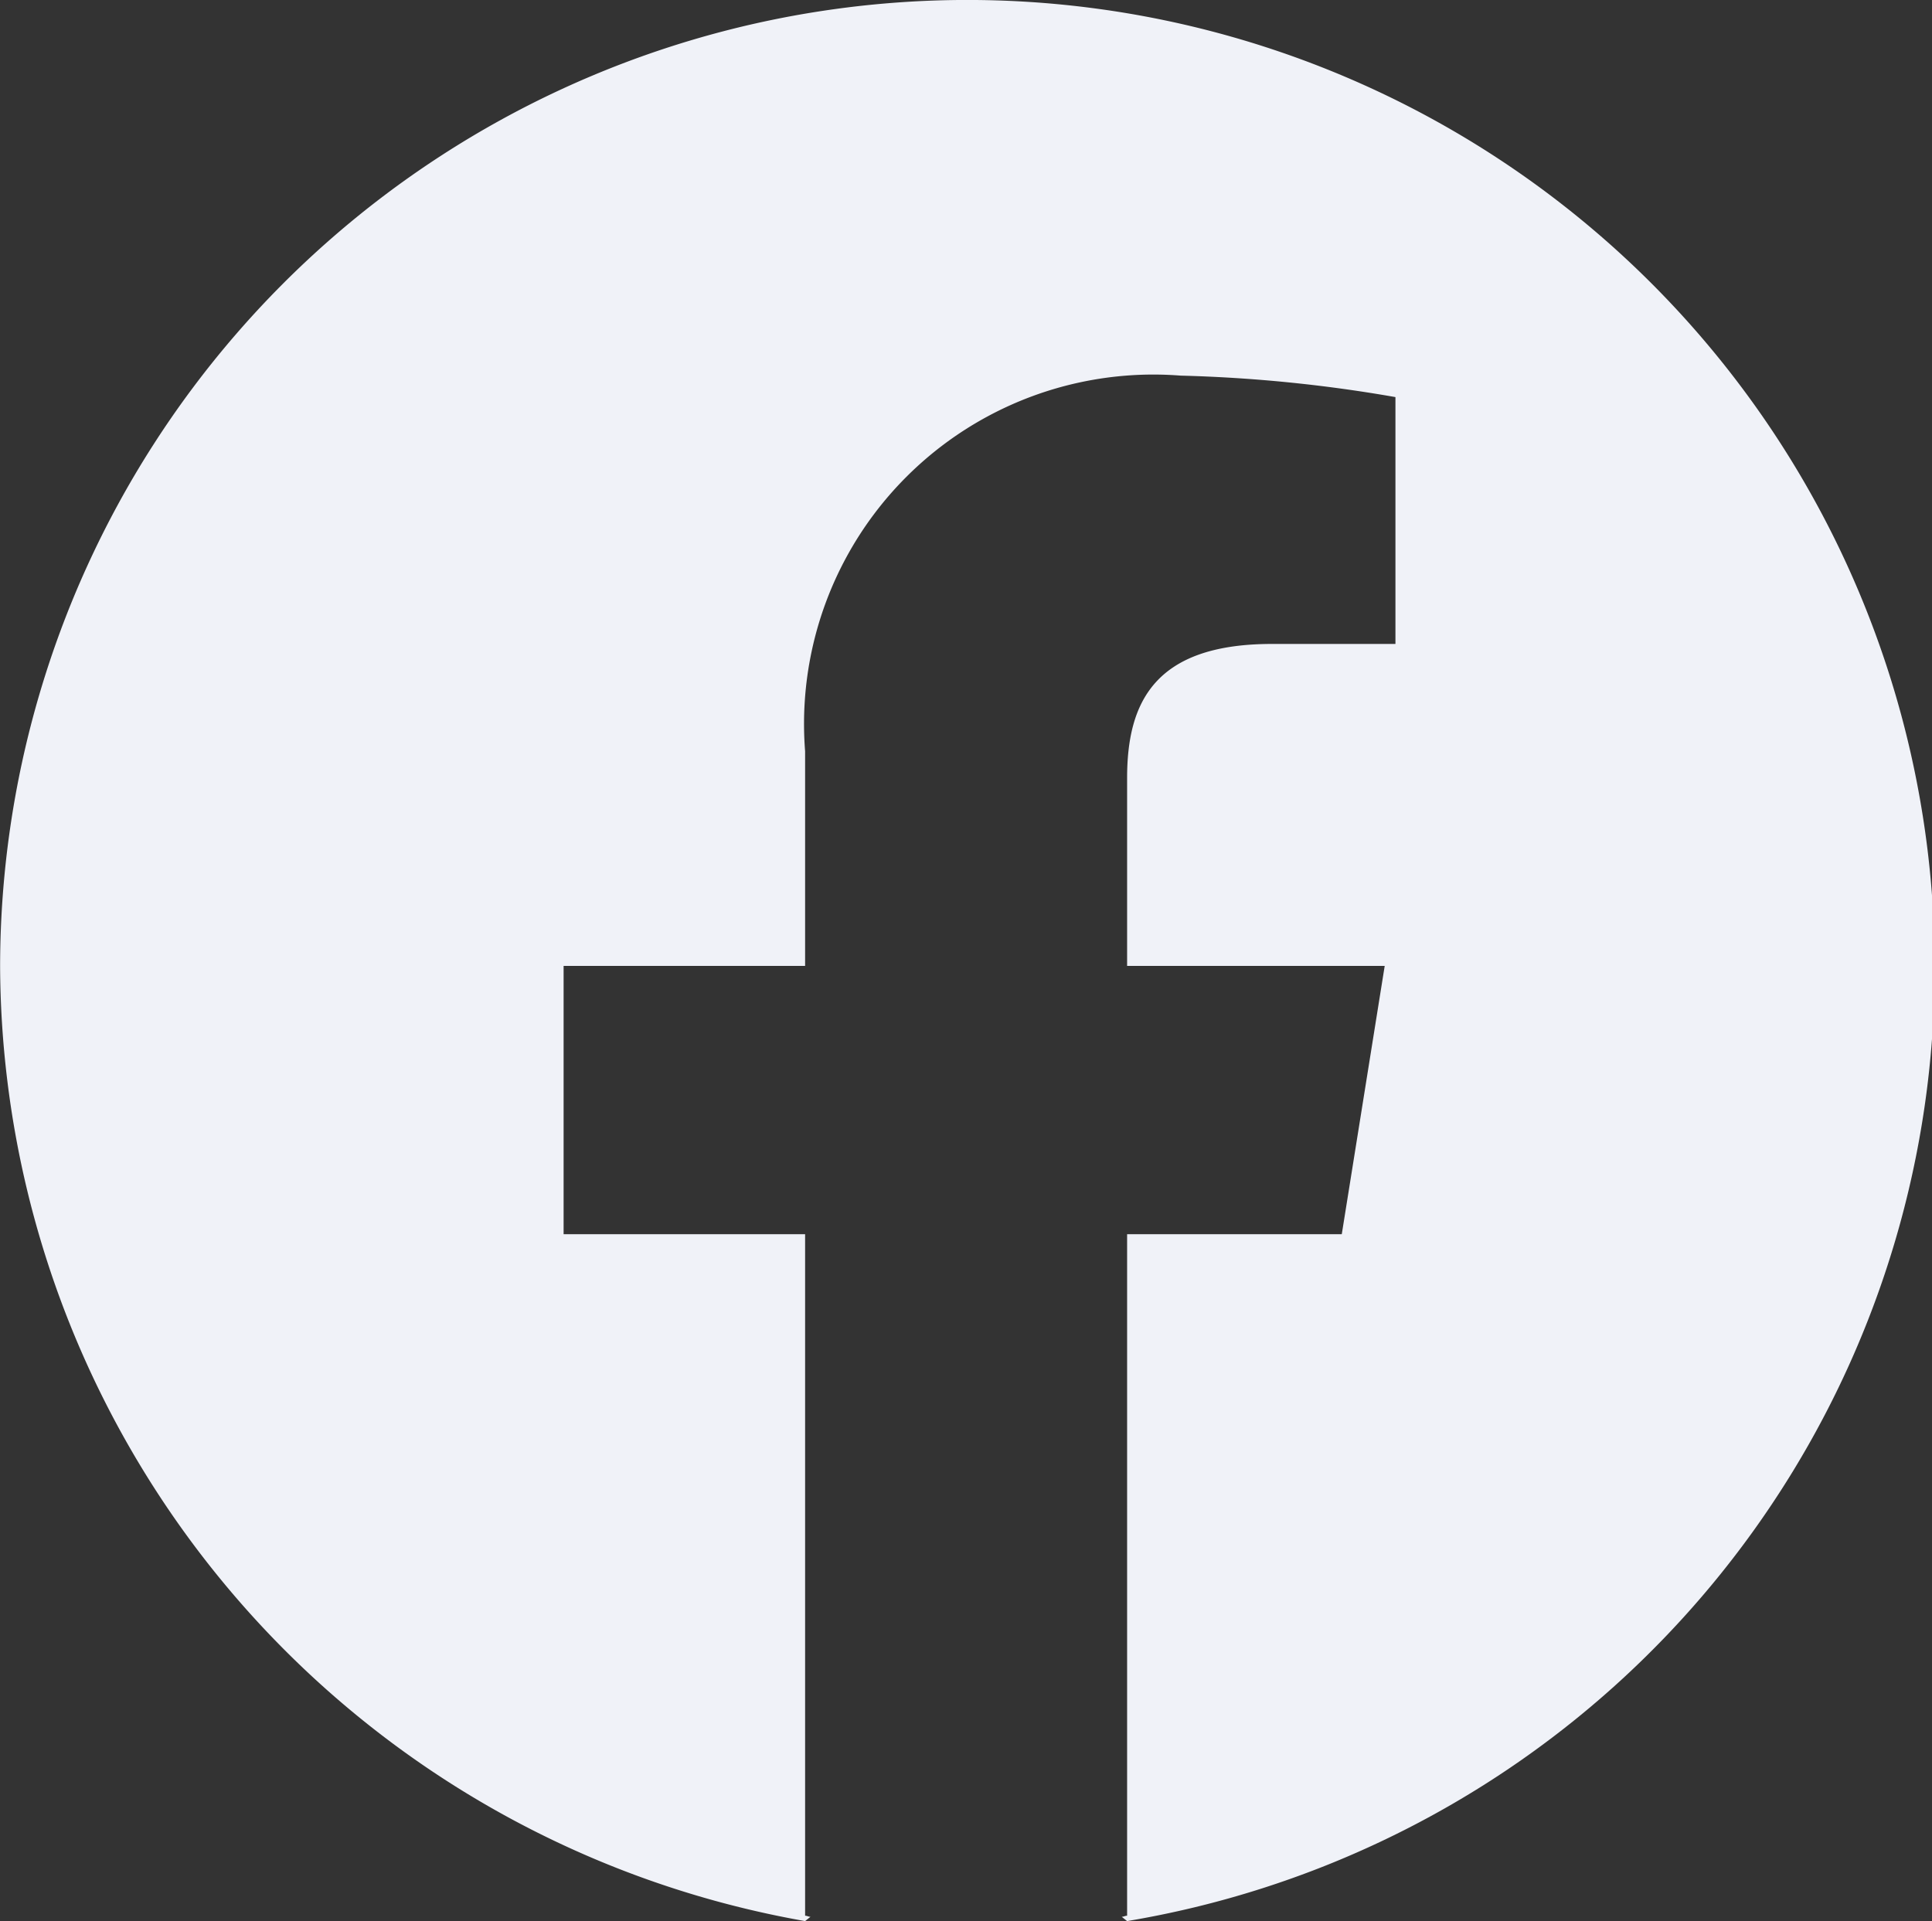
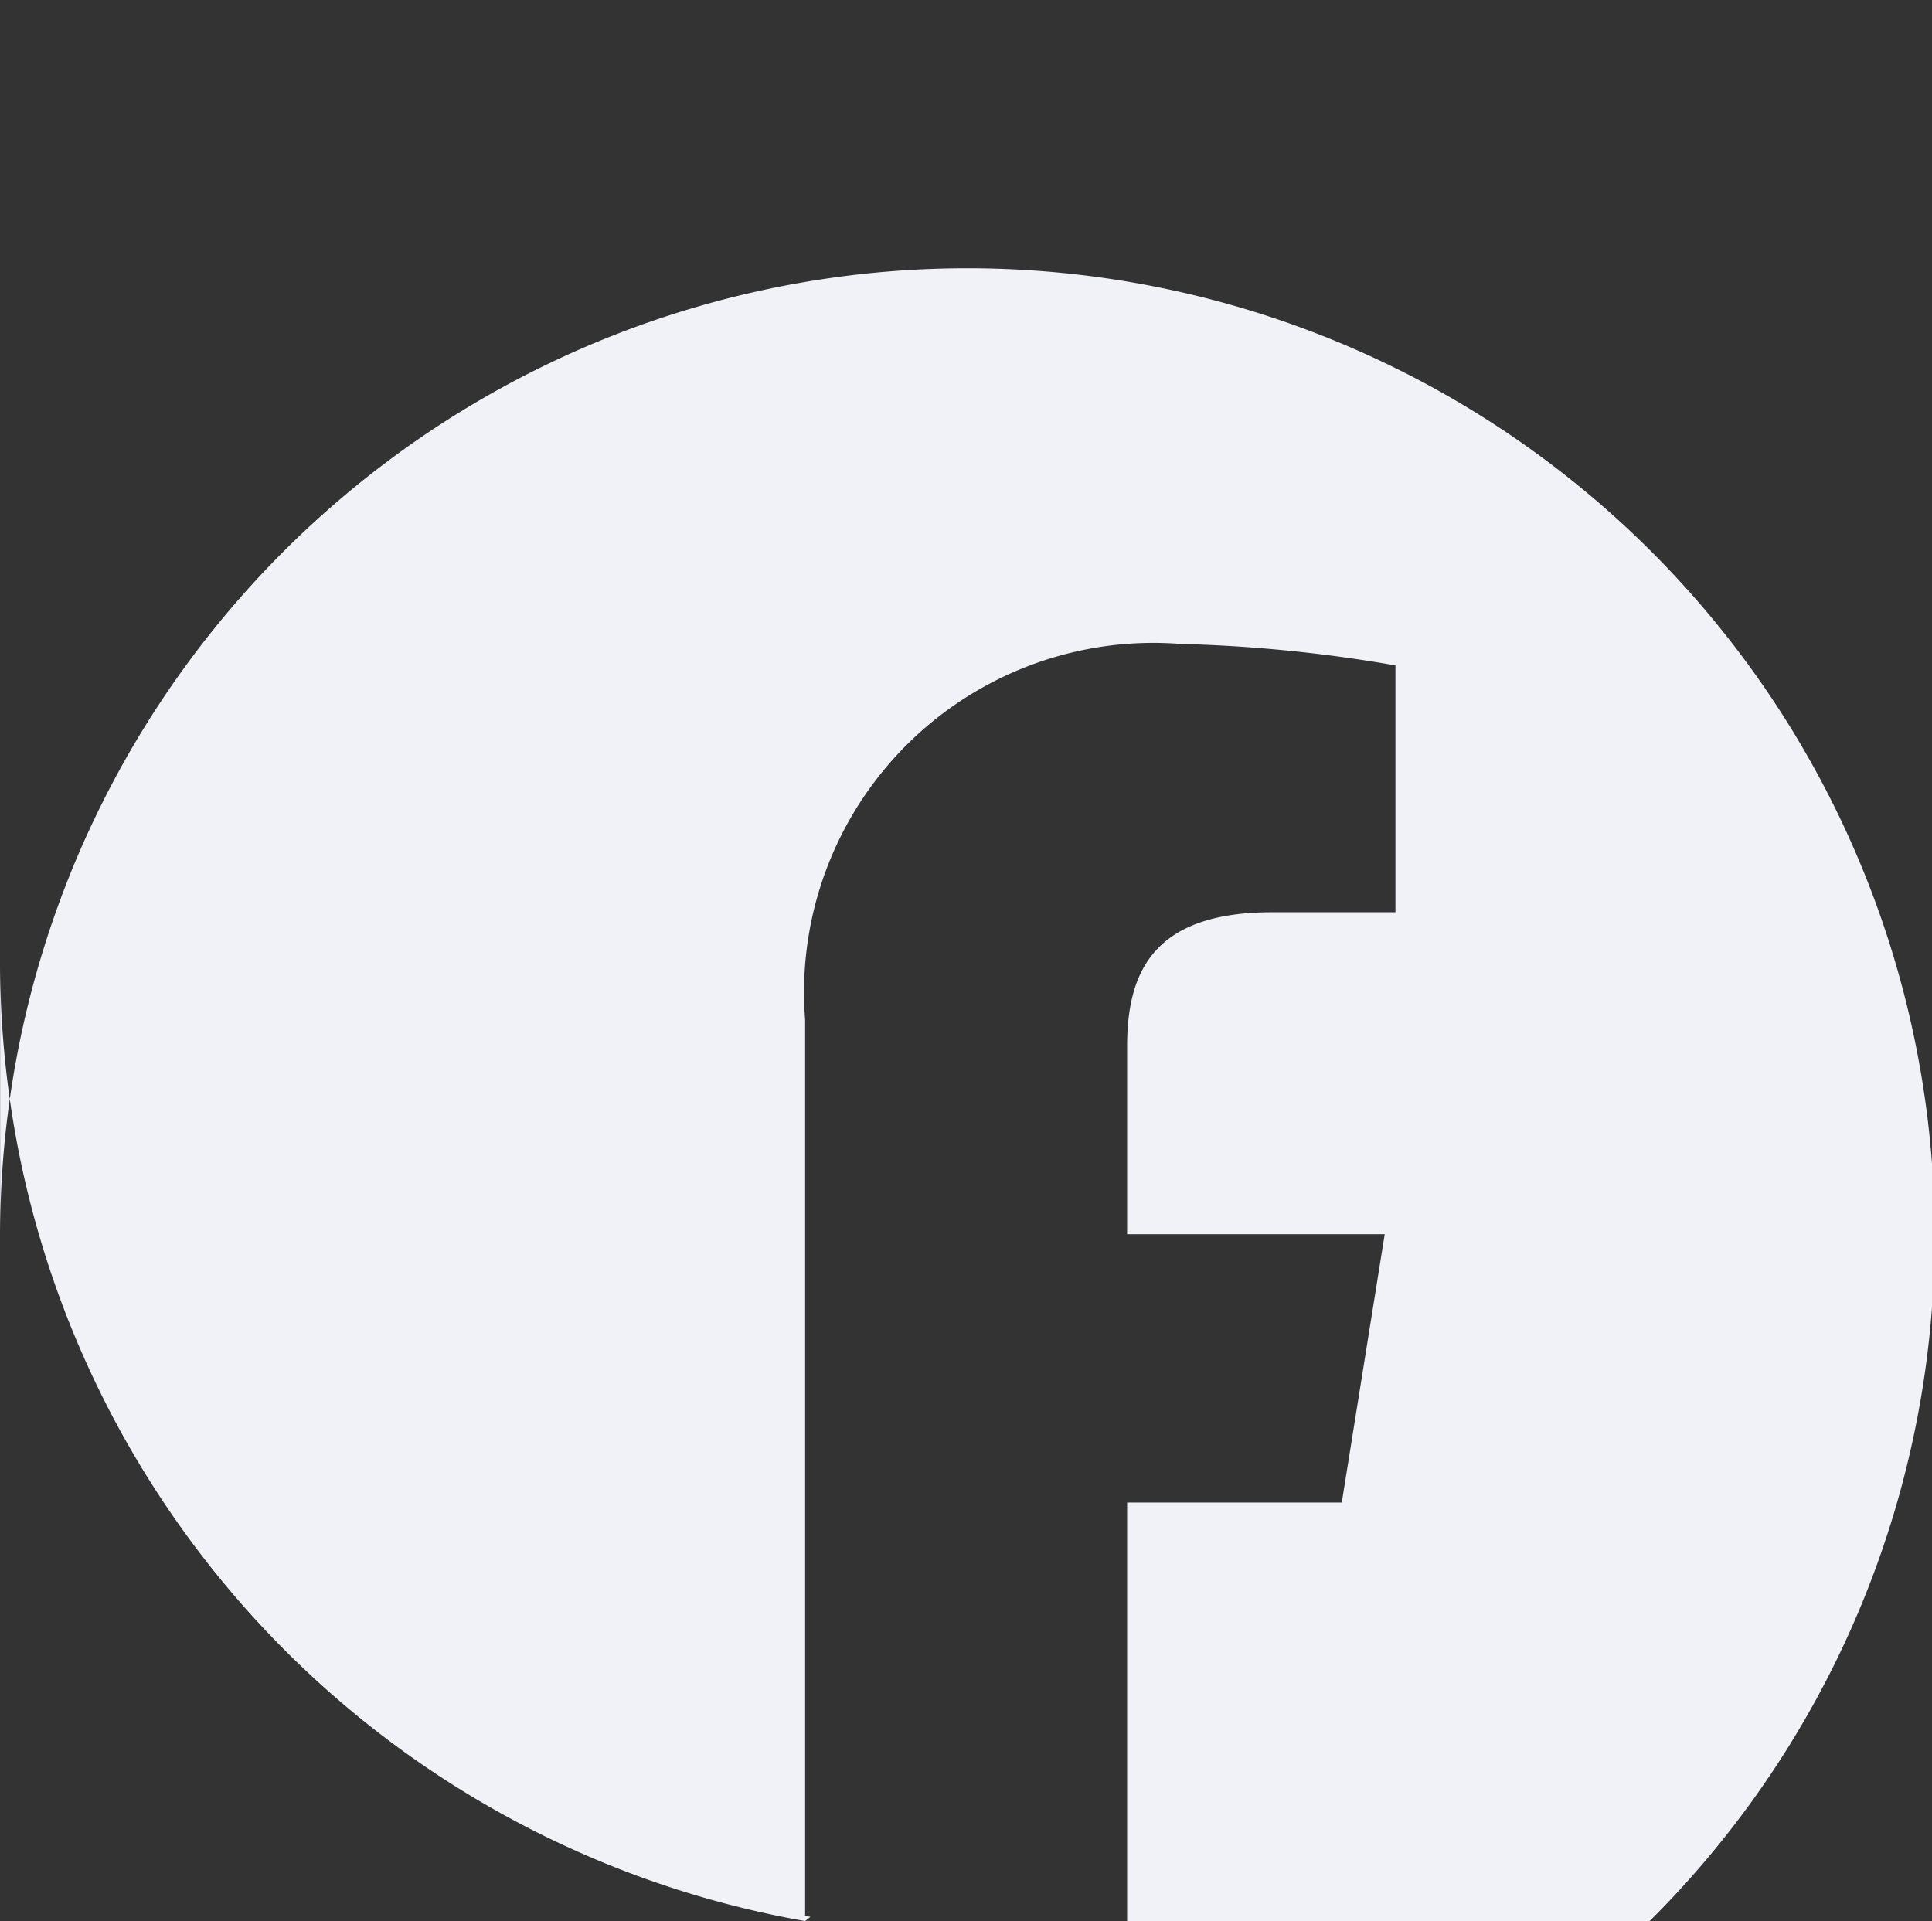
<svg xmlns="http://www.w3.org/2000/svg" width="18" height="17.9" viewBox="0 0 18 17.9">
  <rect x="0" y="0" width="18" height="17.9" fill="#333333" stroke="none" />
-   <path data-name="Path 2694" d="M163 7234.07a9.071 9.071 0 0 0 7.5 8.9l.05-.04c-.017 0-.033-.01-.05-.01v-6.35h-2.25v-2.5h2.25v-2a3.255 3.255 0 0 1 3.5-3.5 13.539 13.539 0 0 1 2 .2v2.3h-1.15c-1.1 0-1.35.55-1.35 1.25v1.75h2.4l-.4 2.5h-2v6.35c-.017 0-.033.01-.05.01l.05.04a9.012 9.012 0 1 0-10.5-8.9z" transform="translate(-162.999 -7225.07)" style="fill:#f0f2f8;fill-rule:evenodd" />
+   <path data-name="Path 2694" d="M163 7234.07a9.071 9.071 0 0 0 7.5 8.9l.05-.04c-.017 0-.033-.01-.05-.01v-6.35h-2.25h2.25v-2a3.255 3.255 0 0 1 3.5-3.5 13.539 13.539 0 0 1 2 .2v2.3h-1.15c-1.1 0-1.35.55-1.35 1.25v1.75h2.4l-.4 2.5h-2v6.35c-.017 0-.033.01-.05.01l.05.04a9.012 9.012 0 1 0-10.5-8.9z" transform="translate(-162.999 -7225.07)" style="fill:#f0f2f8;fill-rule:evenodd" />
</svg>